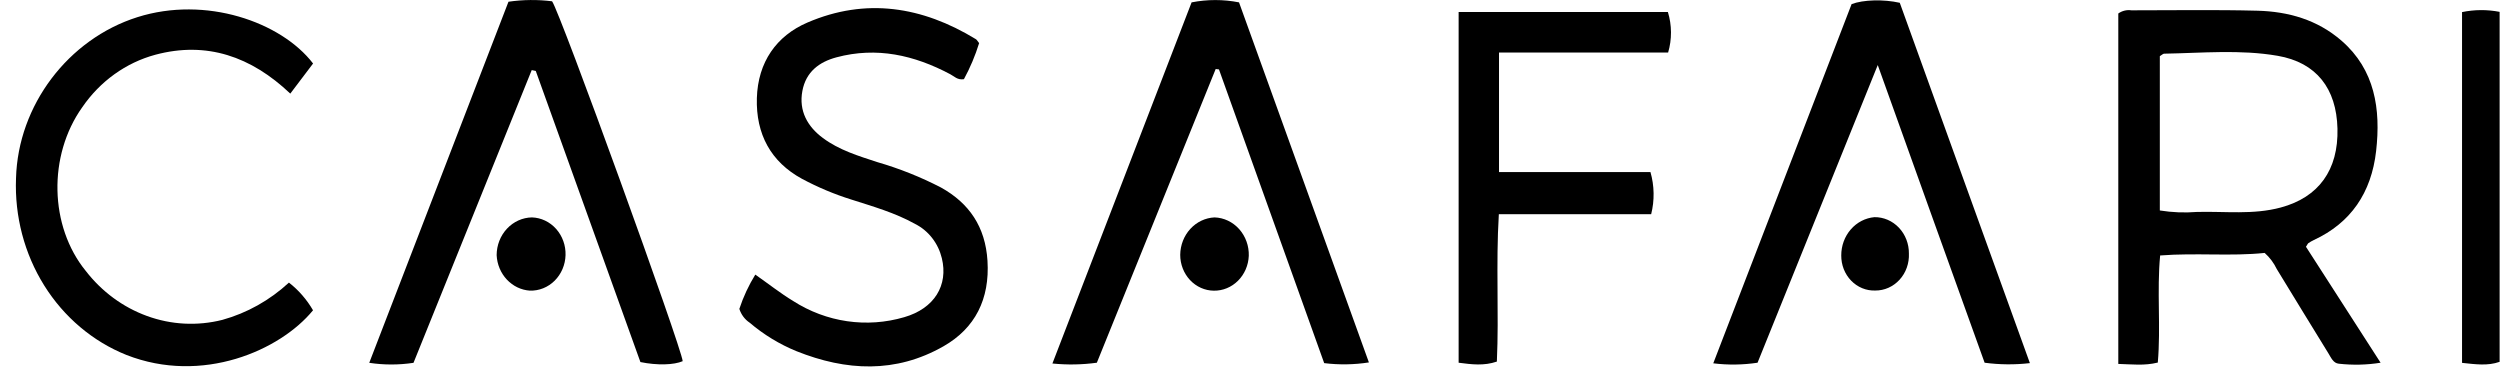
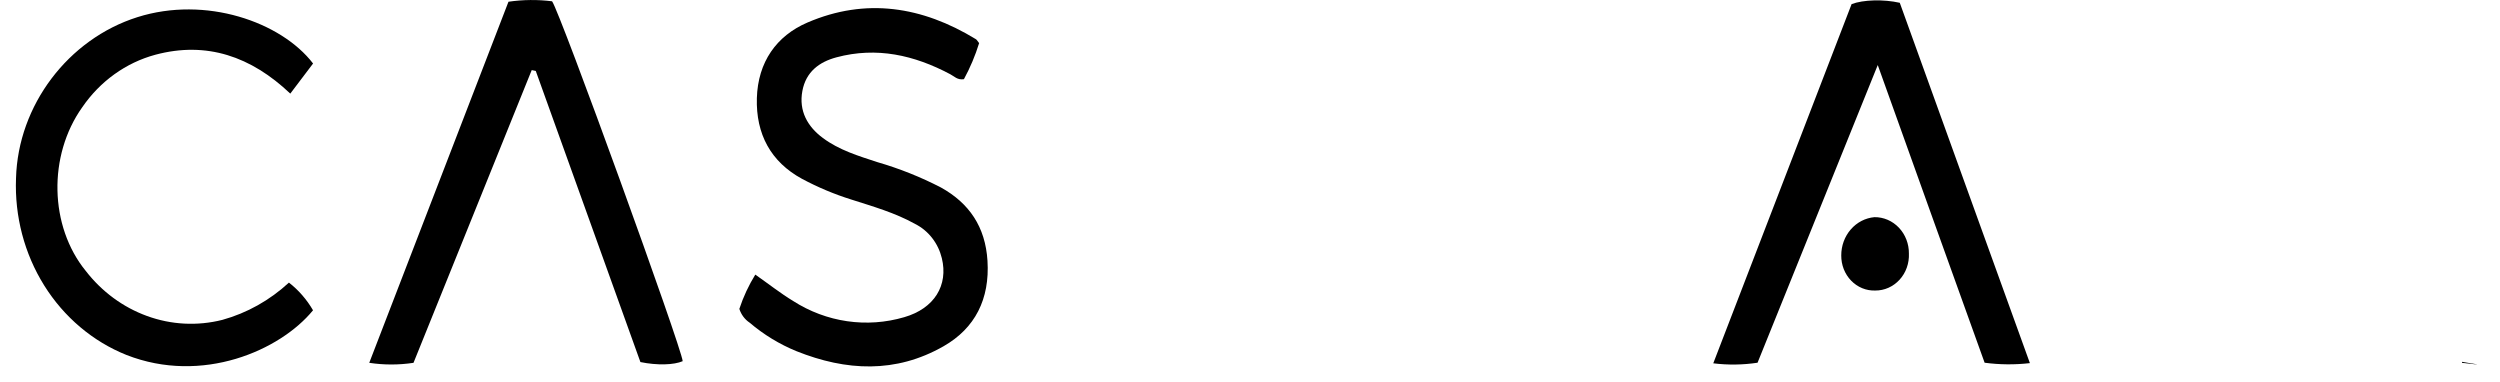
<svg xmlns="http://www.w3.org/2000/svg" width="157" height="24" viewBox="0 0 157 24" fill="none">
-   <path d="M149.501 22.779C148.633 22.919 147.752 22.939 146.879 22.841C146.53 22.81 146.392 22.461 146.224 22.19C145.135 20.426 144.056 18.657 142.979 16.893C142.793 16.506 142.535 16.163 142.221 15.884C140.112 16.105 137.941 15.868 135.657 16.043C135.445 18.295 135.705 20.529 135.51 22.769C134.657 22.978 133.896 22.878 133.029 22.854V0.847C133.271 0.676 133.564 0.605 133.852 0.648C136.507 0.648 139.138 0.604 141.778 0.673C143.702 0.726 145.528 1.234 147.053 2.561C149.144 4.381 149.519 6.848 149.221 9.481C148.923 12.114 147.625 13.999 145.309 15.074C145.192 15.129 145.079 15.194 144.97 15.267C144.929 15.295 144.908 15.354 144.814 15.497L149.501 22.779ZM135.637 13.217C136.409 13.341 137.191 13.372 137.97 13.31C139.74 13.263 141.495 13.5 143.236 13.03C145.61 12.391 146.858 10.677 146.793 8.076C146.731 5.555 145.469 3.926 143.041 3.505C140.681 3.097 138.286 3.331 135.908 3.371C135.84 3.371 135.772 3.446 135.637 3.527V13.217Z" fill="black" />
  <path d="M46.431 19.398C46.681 18.641 47.018 17.918 47.433 17.245C48.274 17.834 49.014 18.42 49.811 18.903C50.847 19.566 52 19.998 53.2 20.172C54.4 20.347 55.62 20.261 56.787 19.919C58.678 19.373 59.563 17.915 59.147 16.214C59.035 15.749 58.826 15.315 58.537 14.944C58.248 14.573 57.885 14.274 57.475 14.067C56.203 13.357 54.82 12.967 53.463 12.531C52.394 12.197 51.357 11.761 50.363 11.229C48.41 10.166 47.466 8.425 47.531 6.163C47.596 3.901 48.761 2.25 50.708 1.415C54.371 -0.159 57.911 0.402 61.286 2.461C61.348 2.499 61.386 2.58 61.489 2.708C61.246 3.495 60.925 4.254 60.534 4.973C60.124 5.041 59.923 4.786 59.675 4.661C57.41 3.458 55.053 2.926 52.534 3.599C51.451 3.888 50.613 4.508 50.389 5.711C50.153 6.976 50.722 7.957 51.675 8.665C52.705 9.431 53.914 9.793 55.1 10.182C56.475 10.58 57.811 11.113 59.091 11.774C60.861 12.756 61.882 14.242 62.014 16.376C62.165 18.781 61.236 20.613 59.256 21.744C56.251 23.461 53.138 23.302 50.023 22.056C48.958 21.622 47.963 21.017 47.074 20.261C46.772 20.06 46.545 19.755 46.431 19.398V19.398Z" fill="black" />
-   <path d="M76.345 4.334C73.857 10.484 71.369 16.633 68.882 22.779C67.956 22.906 67.02 22.922 66.091 22.828L74.832 0.149C75.816 -0.045 76.826 -0.045 77.811 0.149L85.967 22.76C85.037 22.905 84.093 22.92 83.159 22.804C80.956 16.666 78.754 10.517 76.551 4.359L76.345 4.334Z" fill="black" />
  <path d="M127.477 22.804C126.532 22.913 125.578 22.905 124.634 22.779C122.427 16.635 120.209 10.487 117.923 4.085L110.374 22.779C109.452 22.918 108.517 22.931 107.593 22.816C110.527 15.189 113.422 7.67 116.28 0.259C117.011 -0.022 118.289 -0.053 119.306 0.175C121.979 7.596 124.702 15.117 127.477 22.804Z" fill="black" />
  <path d="M31.932 0.109C32.84 -0.024 33.76 -0.034 34.67 0.081C35.153 0.704 42.817 21.86 42.873 22.682C42.33 22.919 41.286 22.956 40.218 22.738C38.05 16.703 35.847 10.587 33.646 4.455L33.392 4.402C30.918 10.53 28.443 16.657 25.968 22.785C25.046 22.925 24.11 22.925 23.189 22.785C26.139 15.139 29.024 7.655 31.932 0.109Z" fill="black" />
  <path d="M19.661 3.988L18.23 5.879C15.773 3.546 12.979 2.577 9.758 3.437C7.909 3.936 6.284 5.103 5.165 6.736C3.006 9.771 3.1 14.214 5.389 17.018C6.395 18.317 7.723 19.294 9.224 19.841C10.751 20.4 12.397 20.485 13.967 20.087C15.512 19.659 16.942 18.858 18.145 17.747C18.75 18.218 19.264 18.808 19.658 19.486C17.593 22.009 12.699 24.159 7.938 22.29C5.826 21.444 4.019 19.916 2.775 17.925C1.531 15.934 0.912 13.579 1.006 11.195C1.13 6.618 4.277 2.455 8.628 1.078C12.906 -0.277 17.646 1.365 19.661 3.988Z" fill="black" />
-   <path d="M104.758 3.299H94.138V10.805H103.649C103.896 11.666 103.912 12.584 103.693 13.453H94.127C93.935 16.619 94.141 19.647 94.003 22.707C93.192 22.984 92.439 22.888 91.602 22.779V0.754H104.743C104.998 1.58 105.003 2.47 104.758 3.299V3.299Z" fill="black" />
-   <path d="M154.616 0.76C155.395 0.598 156.195 0.593 156.976 0.745V22.723C156.224 22.988 155.472 22.878 154.616 22.788V0.76Z" fill="black" />
-   <path d="M33.274 18.252C32.728 18.215 32.215 17.968 31.83 17.557C31.445 17.146 31.217 16.601 31.189 16.024C31.191 15.401 31.424 14.804 31.838 14.361C32.252 13.918 32.815 13.663 33.404 13.653C33.69 13.662 33.971 13.73 34.232 13.854C34.493 13.978 34.728 14.155 34.924 14.375C35.12 14.595 35.274 14.853 35.375 15.136C35.477 15.418 35.525 15.719 35.516 16.021C35.508 16.323 35.443 16.62 35.326 16.895C35.208 17.171 35.041 17.419 34.833 17.627C34.624 17.834 34.38 17.996 34.112 18.103C33.845 18.21 33.56 18.261 33.274 18.252V18.252Z" fill="black" />
-   <path d="M76.23 18.255C75.668 18.25 75.13 18.01 74.734 17.588C74.339 17.166 74.117 16.596 74.118 16.002C74.125 15.394 74.352 14.811 74.753 14.374C75.154 13.937 75.698 13.679 76.274 13.653C76.862 13.672 77.419 13.938 77.822 14.39C78.225 14.843 78.442 15.446 78.424 16.067C78.399 16.662 78.156 17.222 77.746 17.631C77.337 18.039 76.793 18.263 76.23 18.255V18.255Z" fill="black" />
+   <path d="M154.616 0.76V22.723C156.224 22.988 155.472 22.878 154.616 22.788V0.76Z" fill="black" />
  <path d="M119.879 15.924C119.892 16.225 119.847 16.526 119.746 16.808C119.646 17.091 119.492 17.348 119.294 17.565C119.096 17.783 118.858 17.955 118.595 18.072C118.332 18.189 118.049 18.248 117.764 18.245C117.485 18.255 117.207 18.205 116.947 18.098C116.687 17.991 116.45 17.83 116.251 17.624C116.052 17.418 115.894 17.171 115.787 16.899C115.681 16.626 115.628 16.334 115.631 16.04C115.629 15.435 115.843 14.852 116.23 14.407C116.617 13.961 117.149 13.687 117.719 13.637C118.004 13.635 118.286 13.692 118.55 13.806C118.813 13.921 119.053 14.089 119.254 14.302C119.455 14.515 119.614 14.768 119.721 15.047C119.828 15.325 119.882 15.623 119.879 15.924V15.924Z" fill="black" />
</svg>